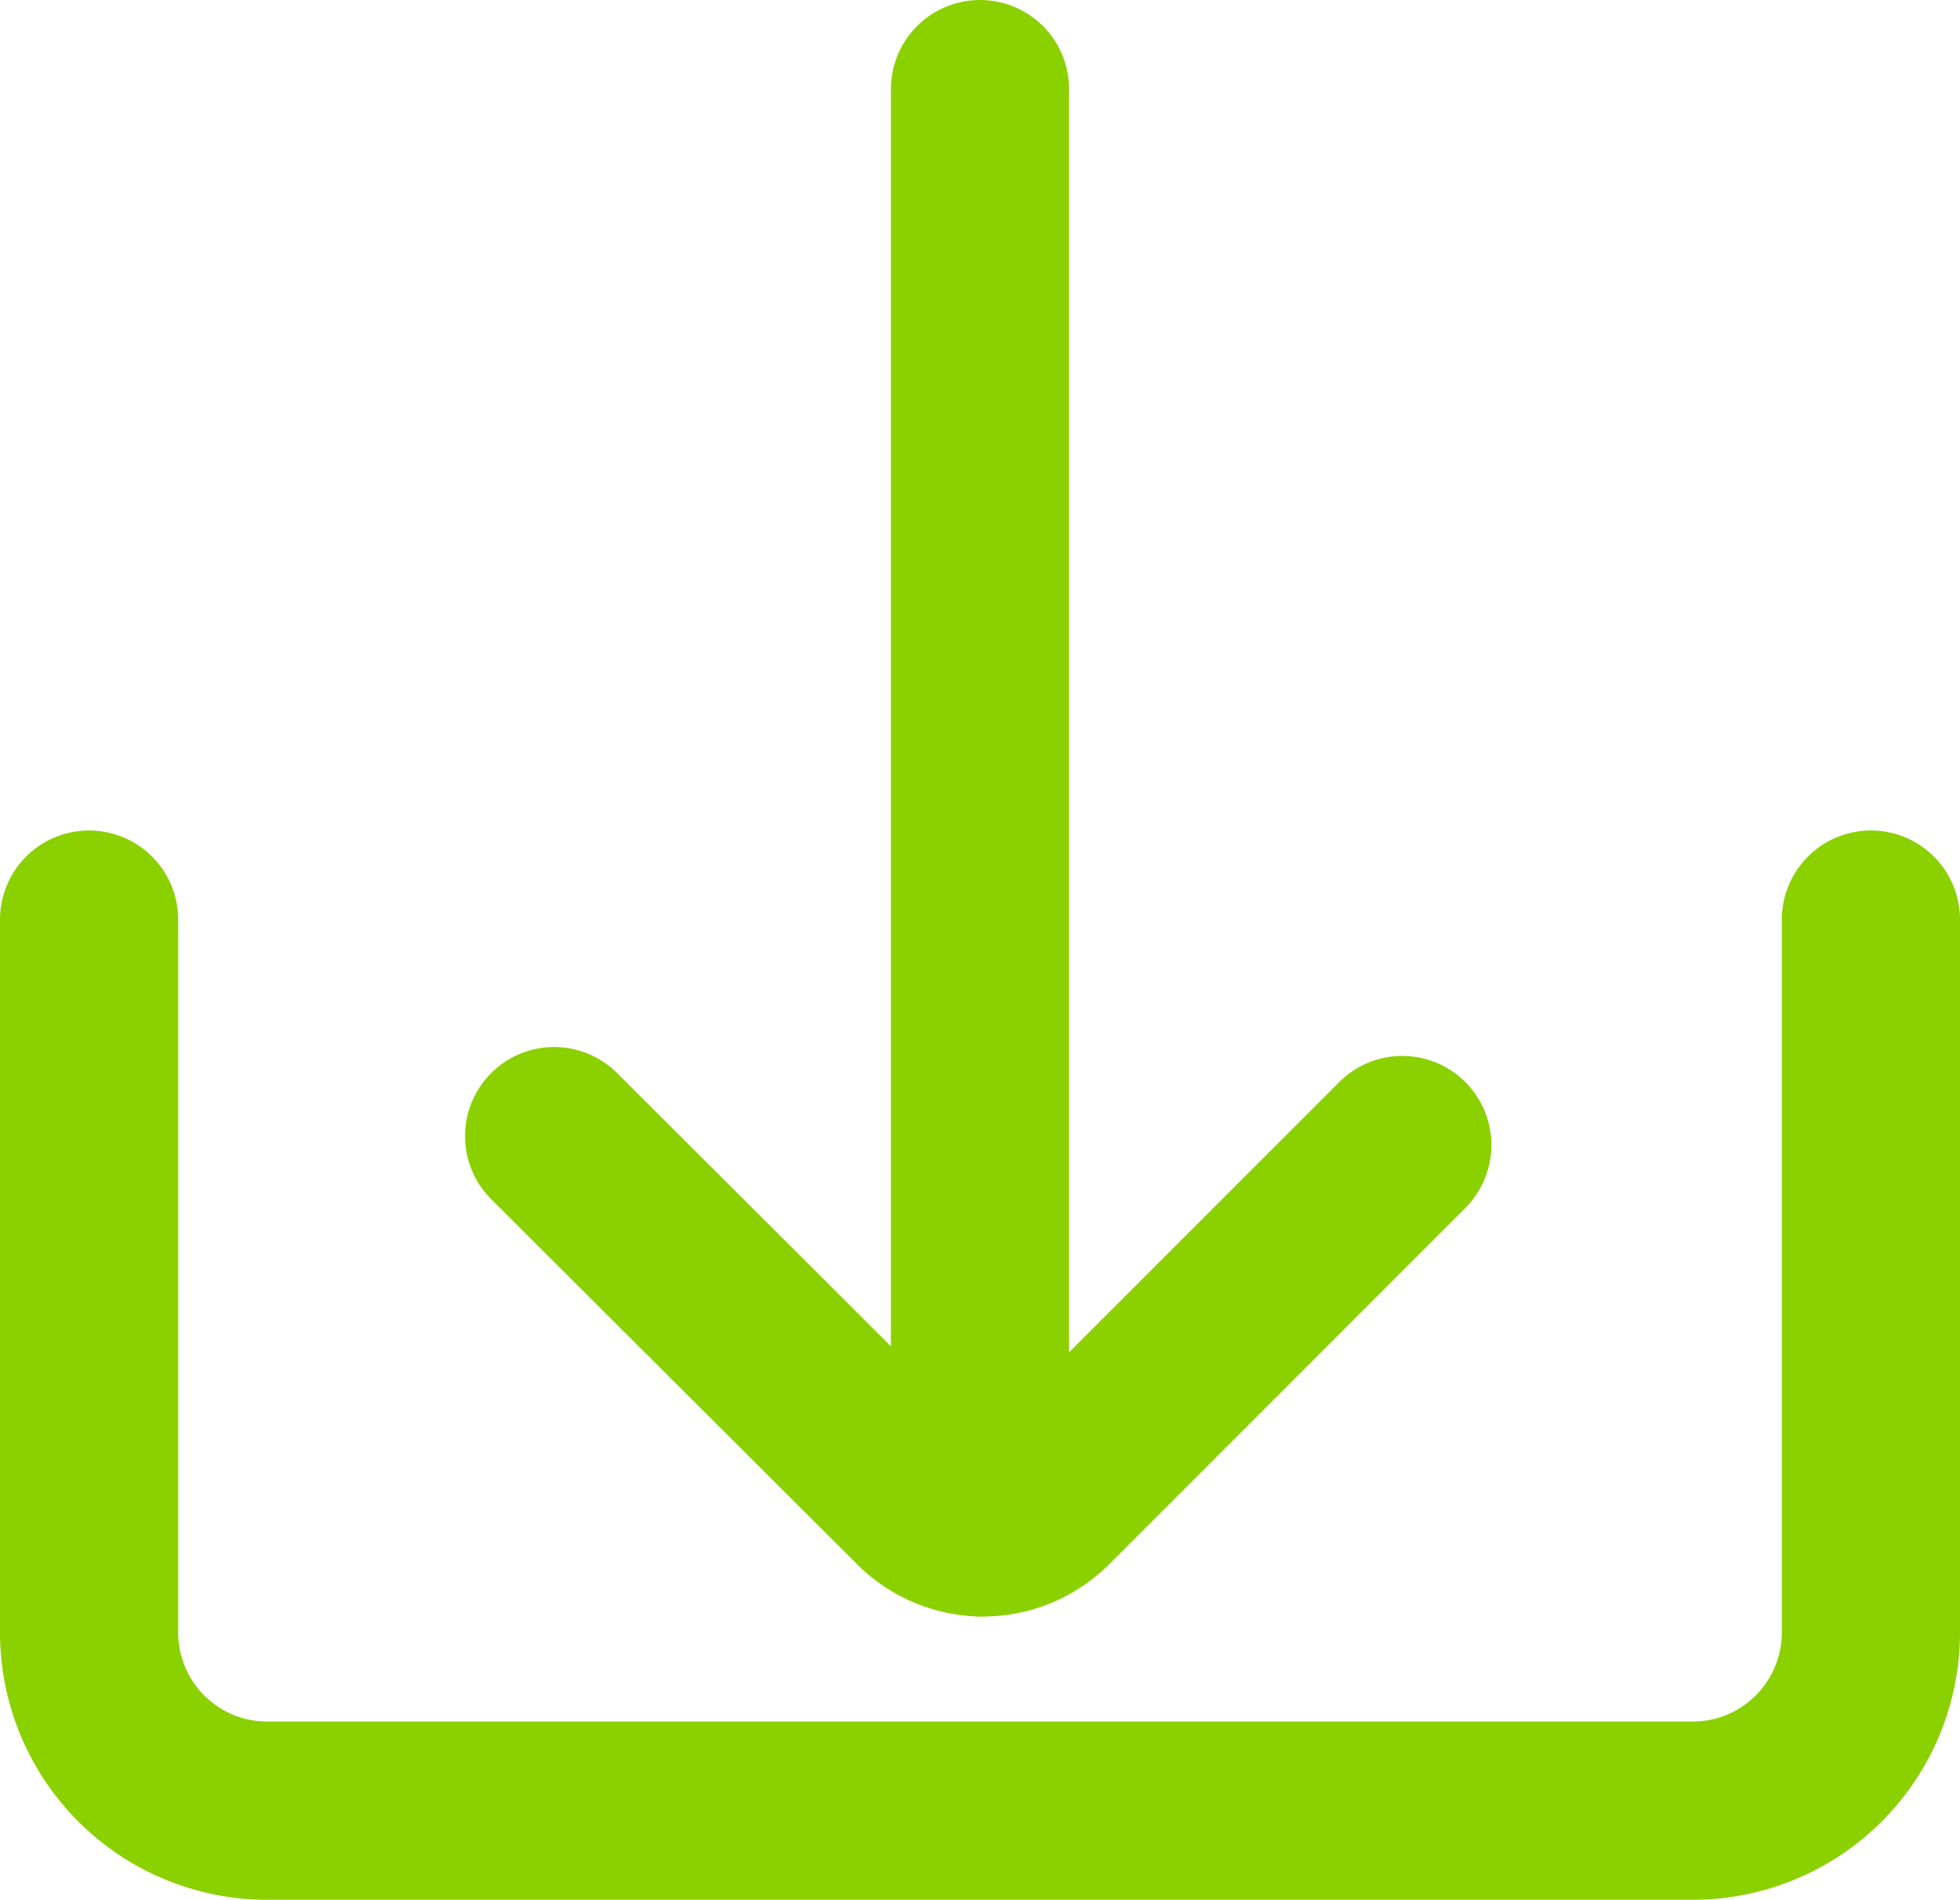
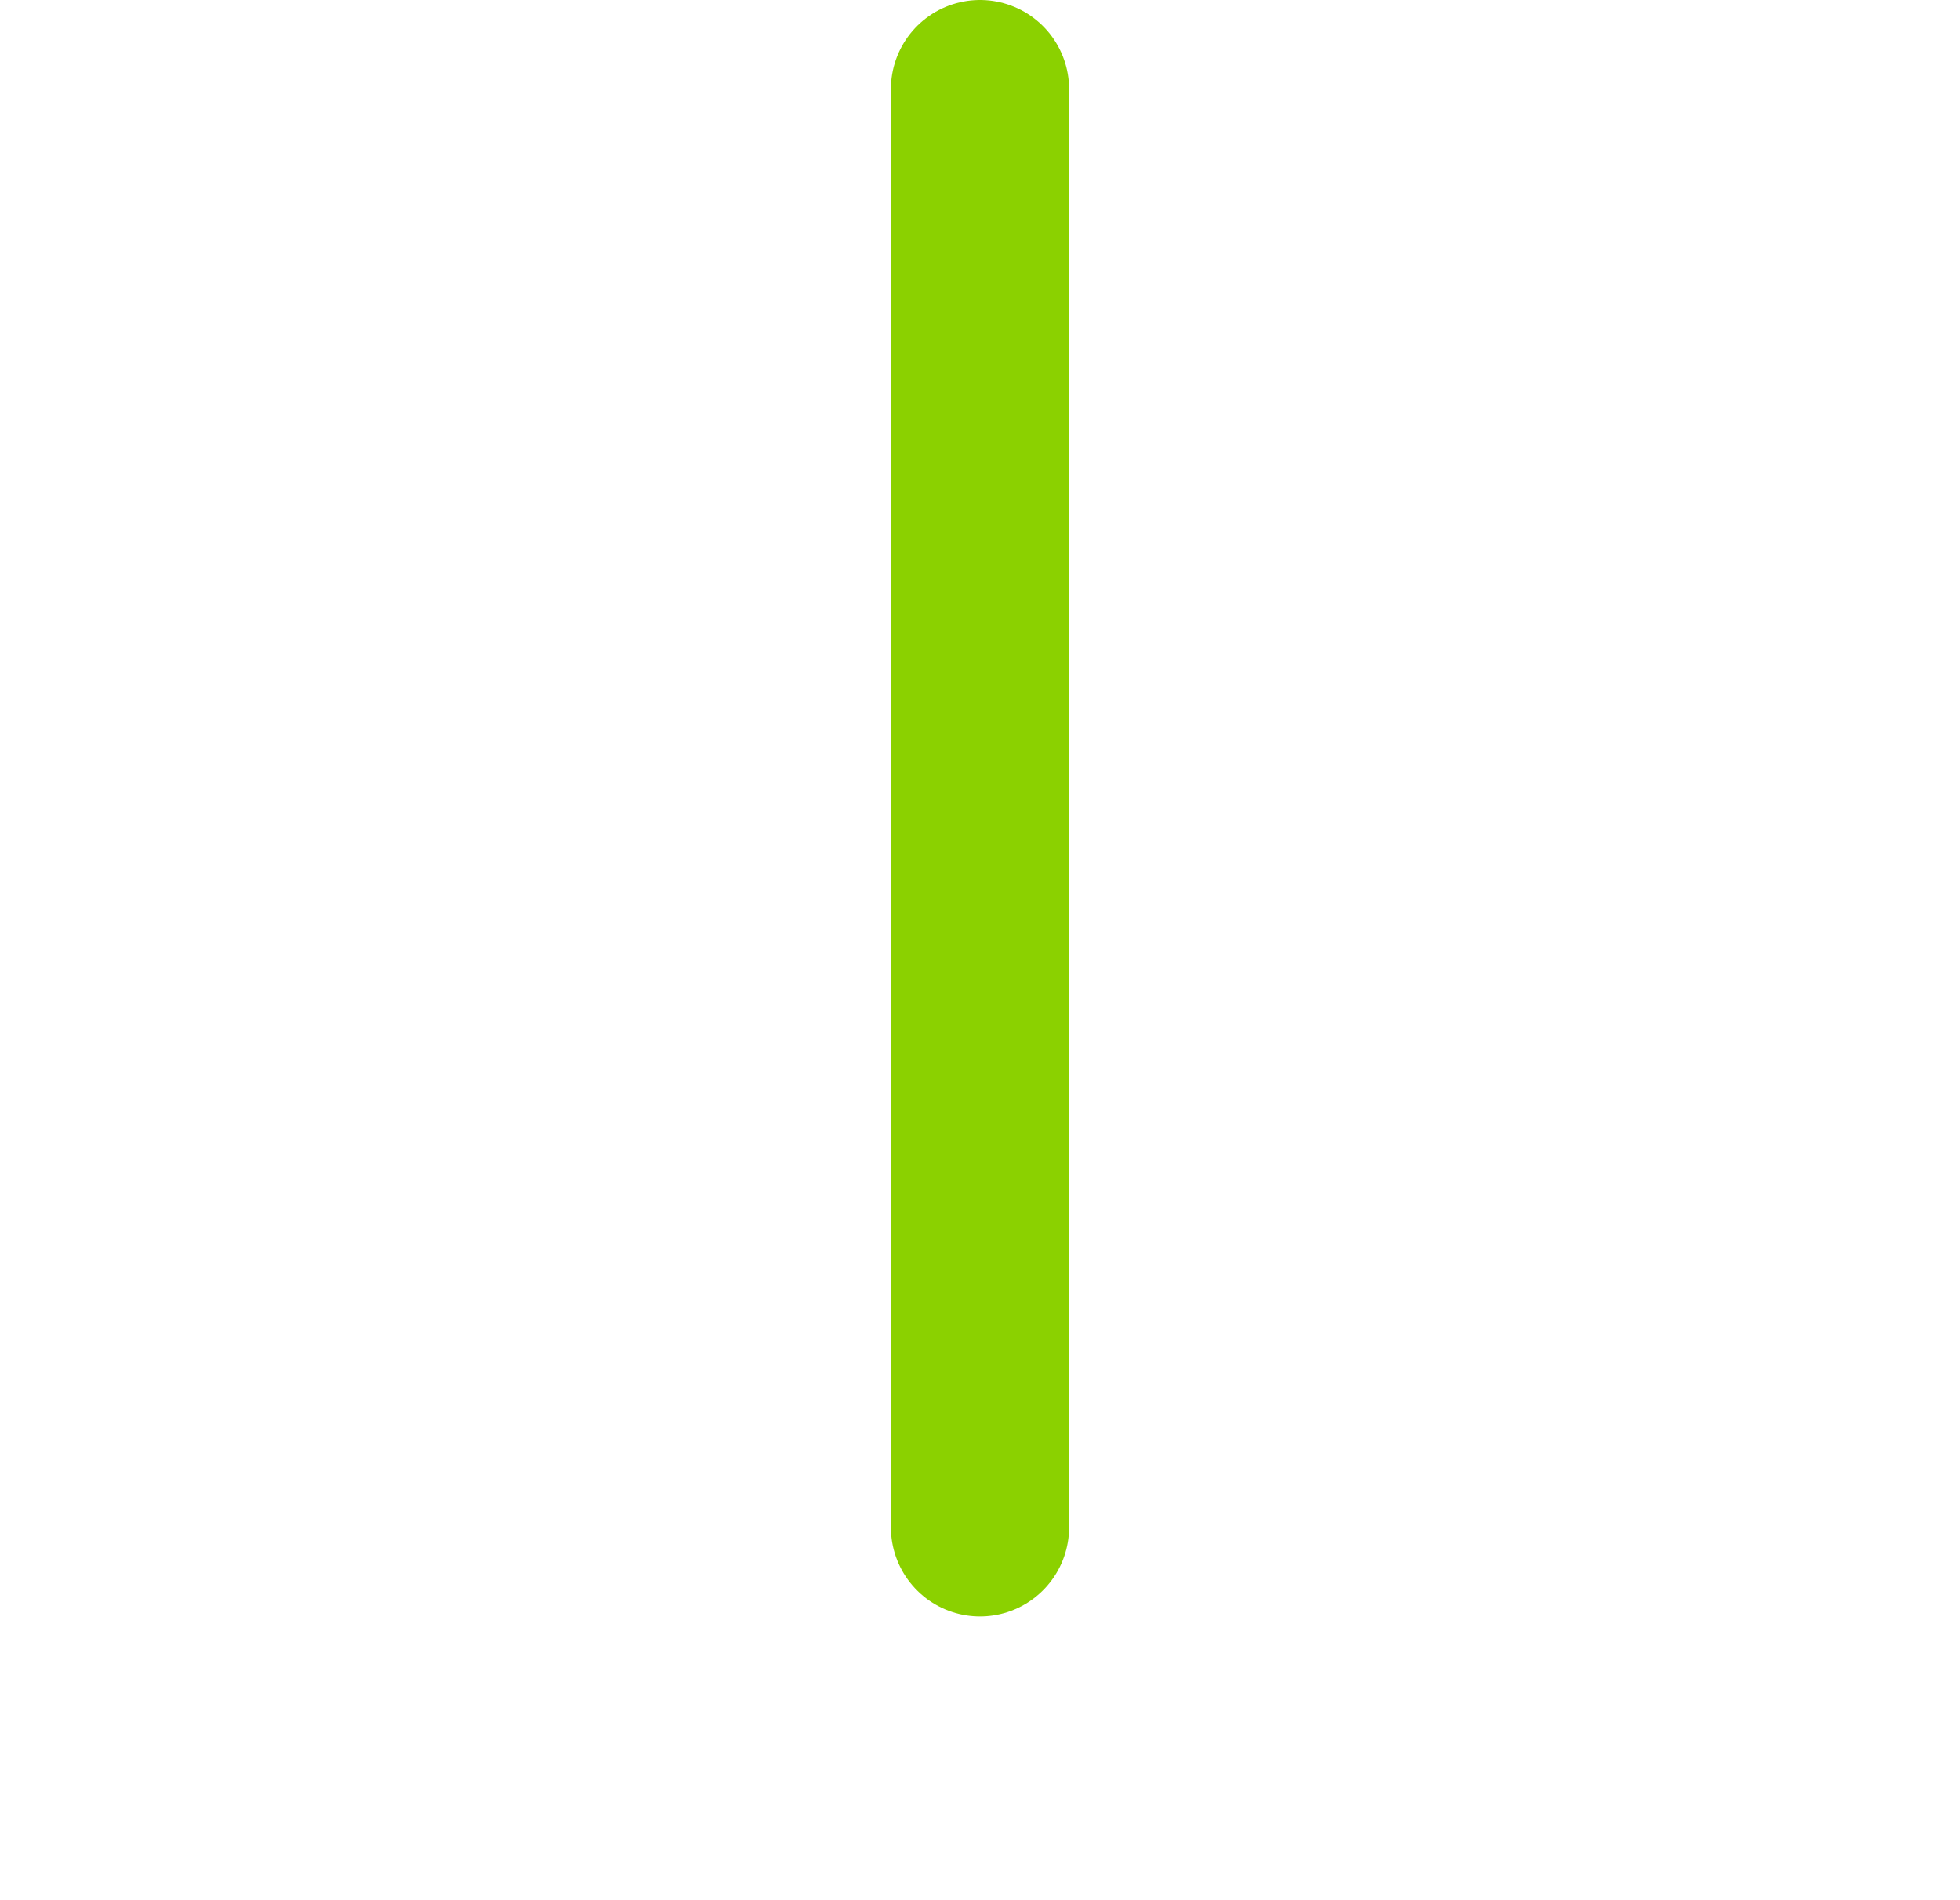
<svg xmlns="http://www.w3.org/2000/svg" width="22" height="21.32" viewBox="0 0 22 21.32">
  <g id="ic-actions-download" transform="translate(-1 -1.34)">
-     <path id="Tracciato_13" data-name="Tracciato 13" d="M22,11.66v8a2,2,0,0,1-2,2H4a2,2,0,0,1-2-2v-8" fill="none" stroke="#8bd100" stroke-linecap="round" stroke-linejoin="round" stroke-width="2" />
    <line id="Linea_25" data-name="Linea 25" y2="16.14" transform="translate(12 2.34)" fill="none" stroke="#8bd100" stroke-linecap="round" stroke-linejoin="bevel" stroke-width="2" />
-     <path id="Tracciato_14" data-name="Tracciato 14" d="M7.22,14.09l4.11,4.1a1,1,0,0,0,1.41,0l4-4" fill="none" stroke="#8bd100" stroke-linecap="round" stroke-linejoin="bevel" stroke-width="2" />
  </g>
</svg>